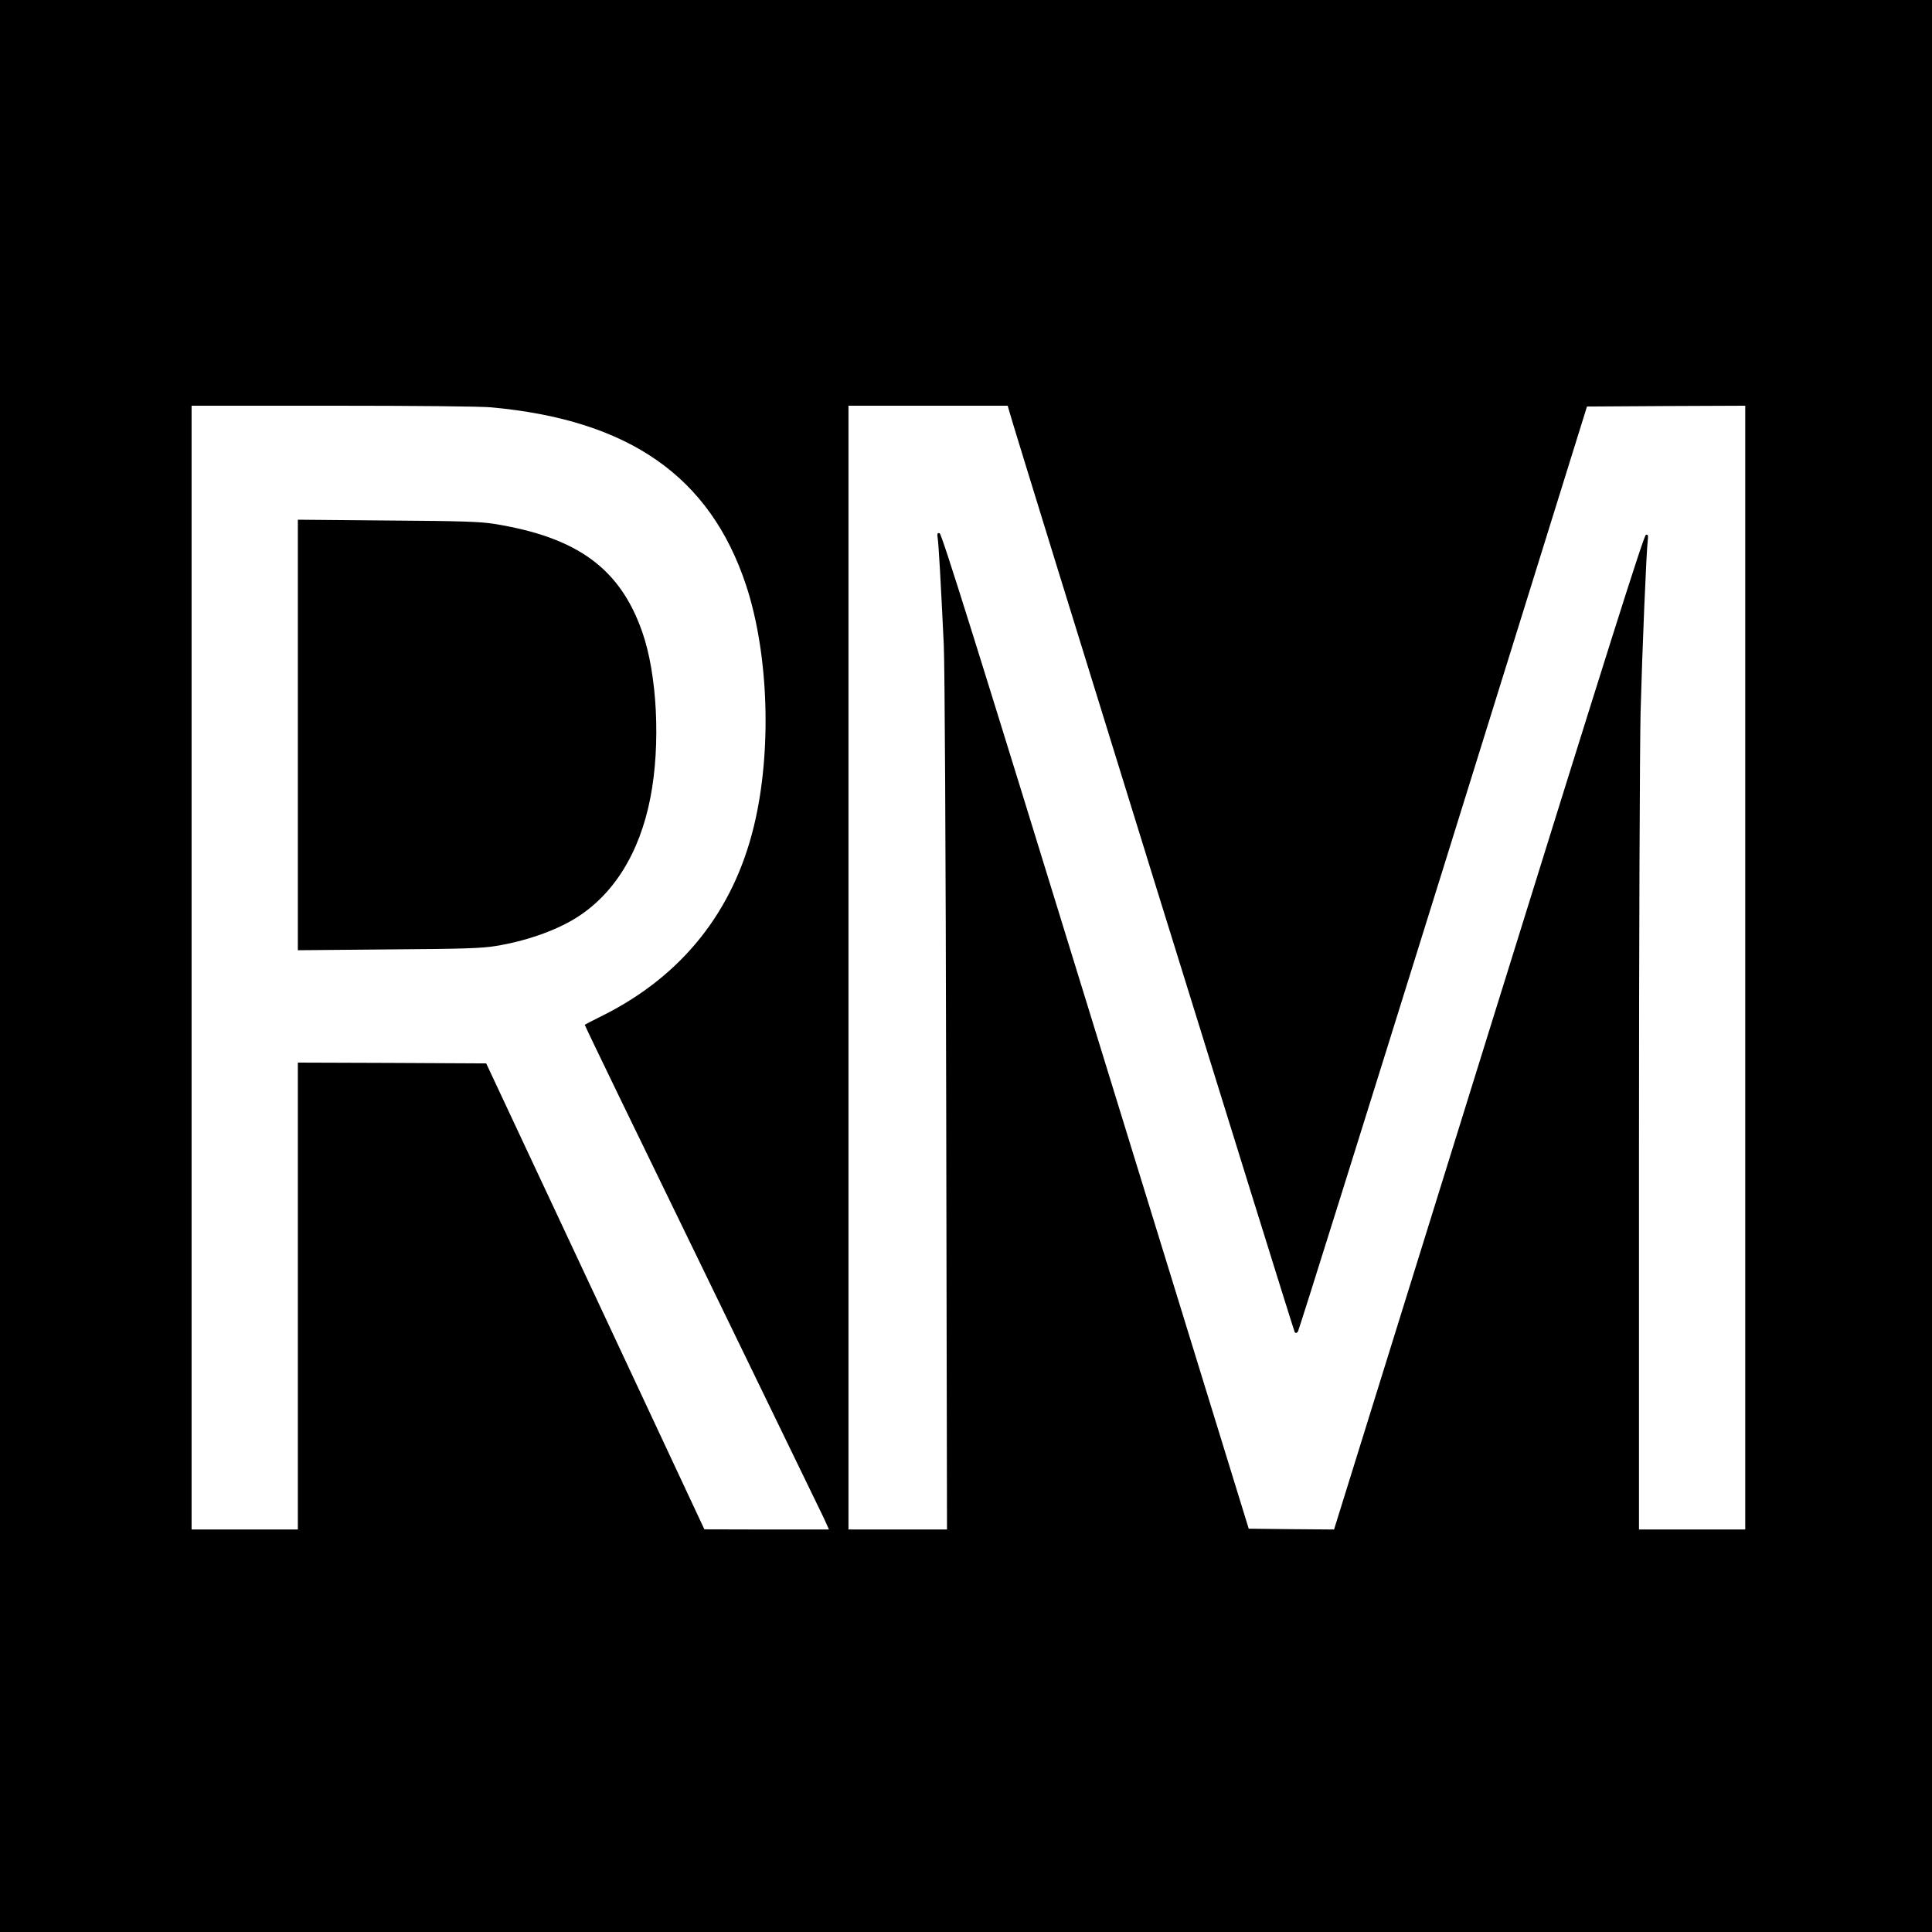
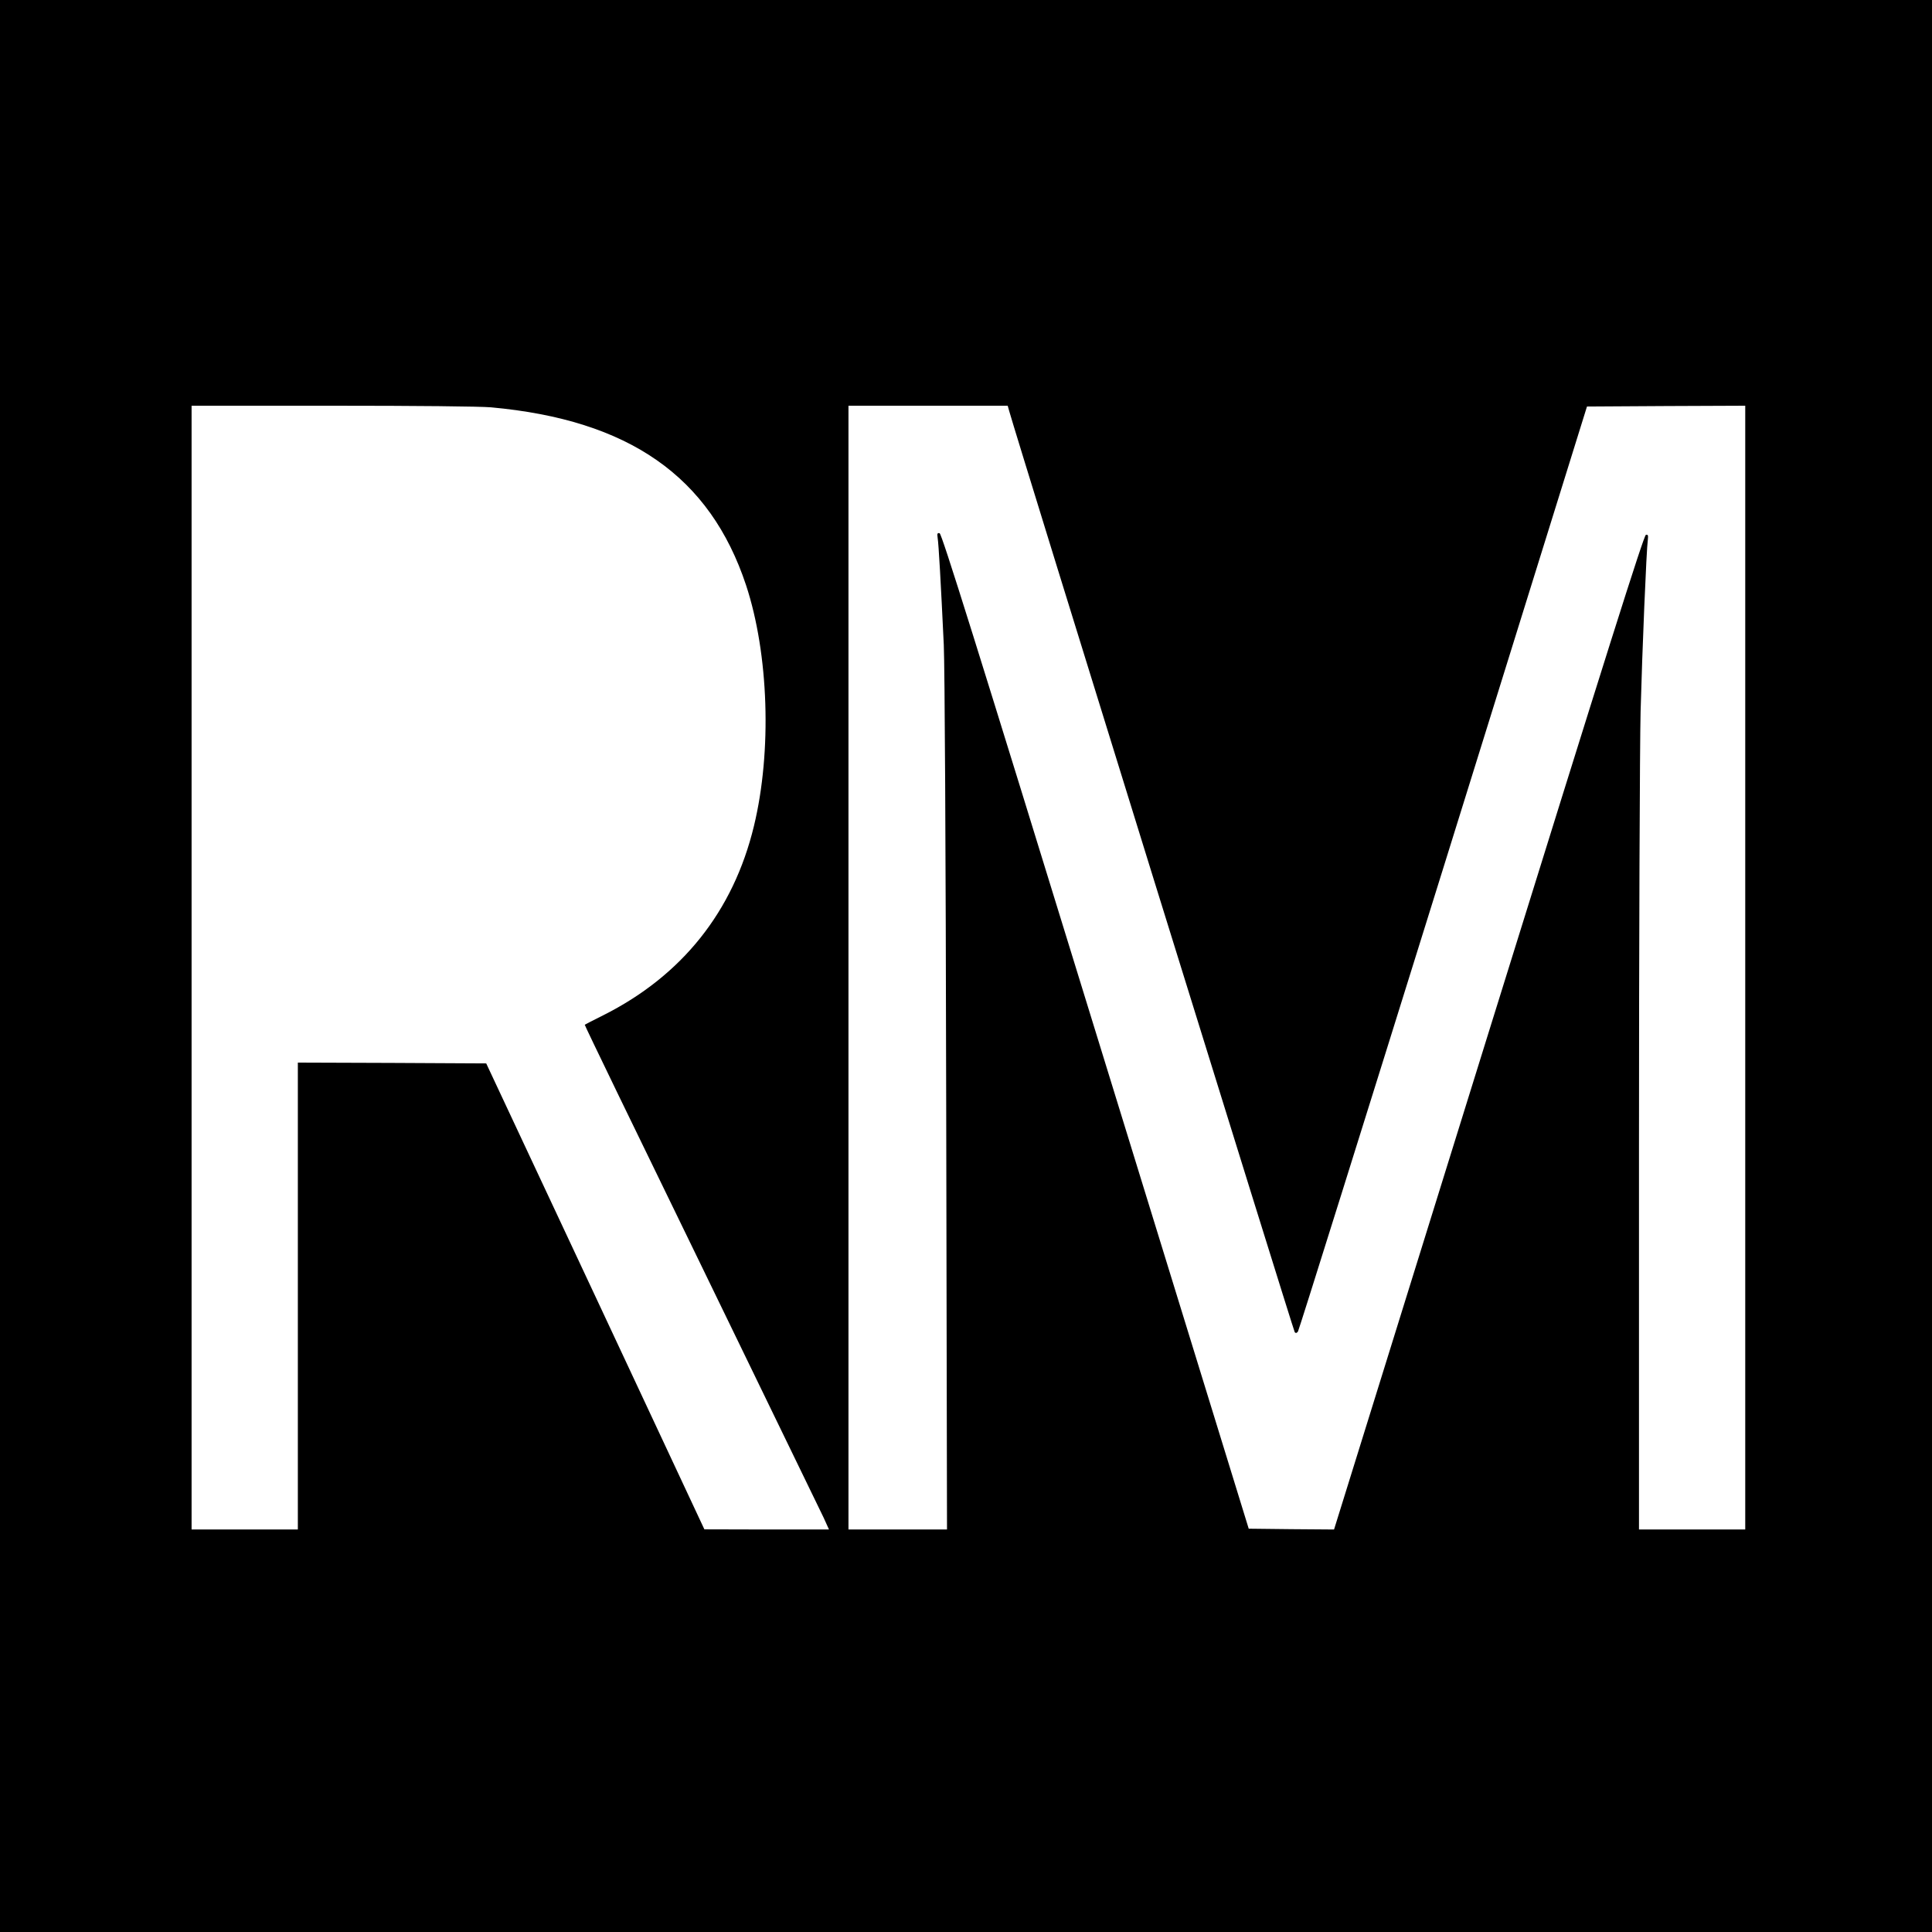
<svg xmlns="http://www.w3.org/2000/svg" version="1.0" width="1200pt" height="1200pt" viewBox="0 0 1200 1200" preserveAspectRatio="xMidYMid meet">
  <g transform="translate(0,1200) scale(0.1,-0.1)" fill="#000000" stroke="none">
    <path d="M0 6000 l0 -6000 6000 0 6000 0 0 6000 0 6000 -6000 0 -6000 0 0 -6000z m3050 3470 c857 -78 1360 -429 1584 -1105 141 -428 161 -1032 49 -1495 -128 -531 -447 -931 -938 -1177 -60 -30 -111 -56 -113 -58 -2 -2 324 -675 724 -1496 399 -822 741 -1527 760 -1566 l33 -73 -387 0 -387 1 -677 1447 -678 1447 -585 3 -585 2 0 -1450 0 -1450 -330 0 -330 0 0 3490 0 3490 873 0 c524 0 918 -4 987 -10z m3218 -22 c52 -186 1767 -5716 1774 -5723 7 -7 13 -5 20 5 6 9 412 1305 903 2880 l892 2865 492 3 491 2 0 -3490 0 -3490 -330 0 -330 0 0 2353 c0 1293 5 2521 10 2727 10 374 36 1005 45 1068 3 27 1 33 -12 30 -13 -2 -246 -741 -977 -3091 l-960 -3087 -265 2 -265 3 -952 3090 c-747 2427 -955 3091 -968 3093 -14 3 -16 -2 -12 -30 6 -35 20 -283 38 -663 6 -144 12 -1211 15 -2862 l5 -2633 -306 0 -306 0 0 3490 0 3490 495 0 494 0 9 -32z" />
-     <path d="M1850 7435 l0 -1337 563 5 c467 3 579 7 665 21 184 30 363 92 489 168 242 146 406 408 473 755 64 330 42 766 -52 1031 -138 392 -403 585 -918 668 -87 14 -202 18 -662 21 l-558 5 0 -1337z" />
  </g>
</svg>